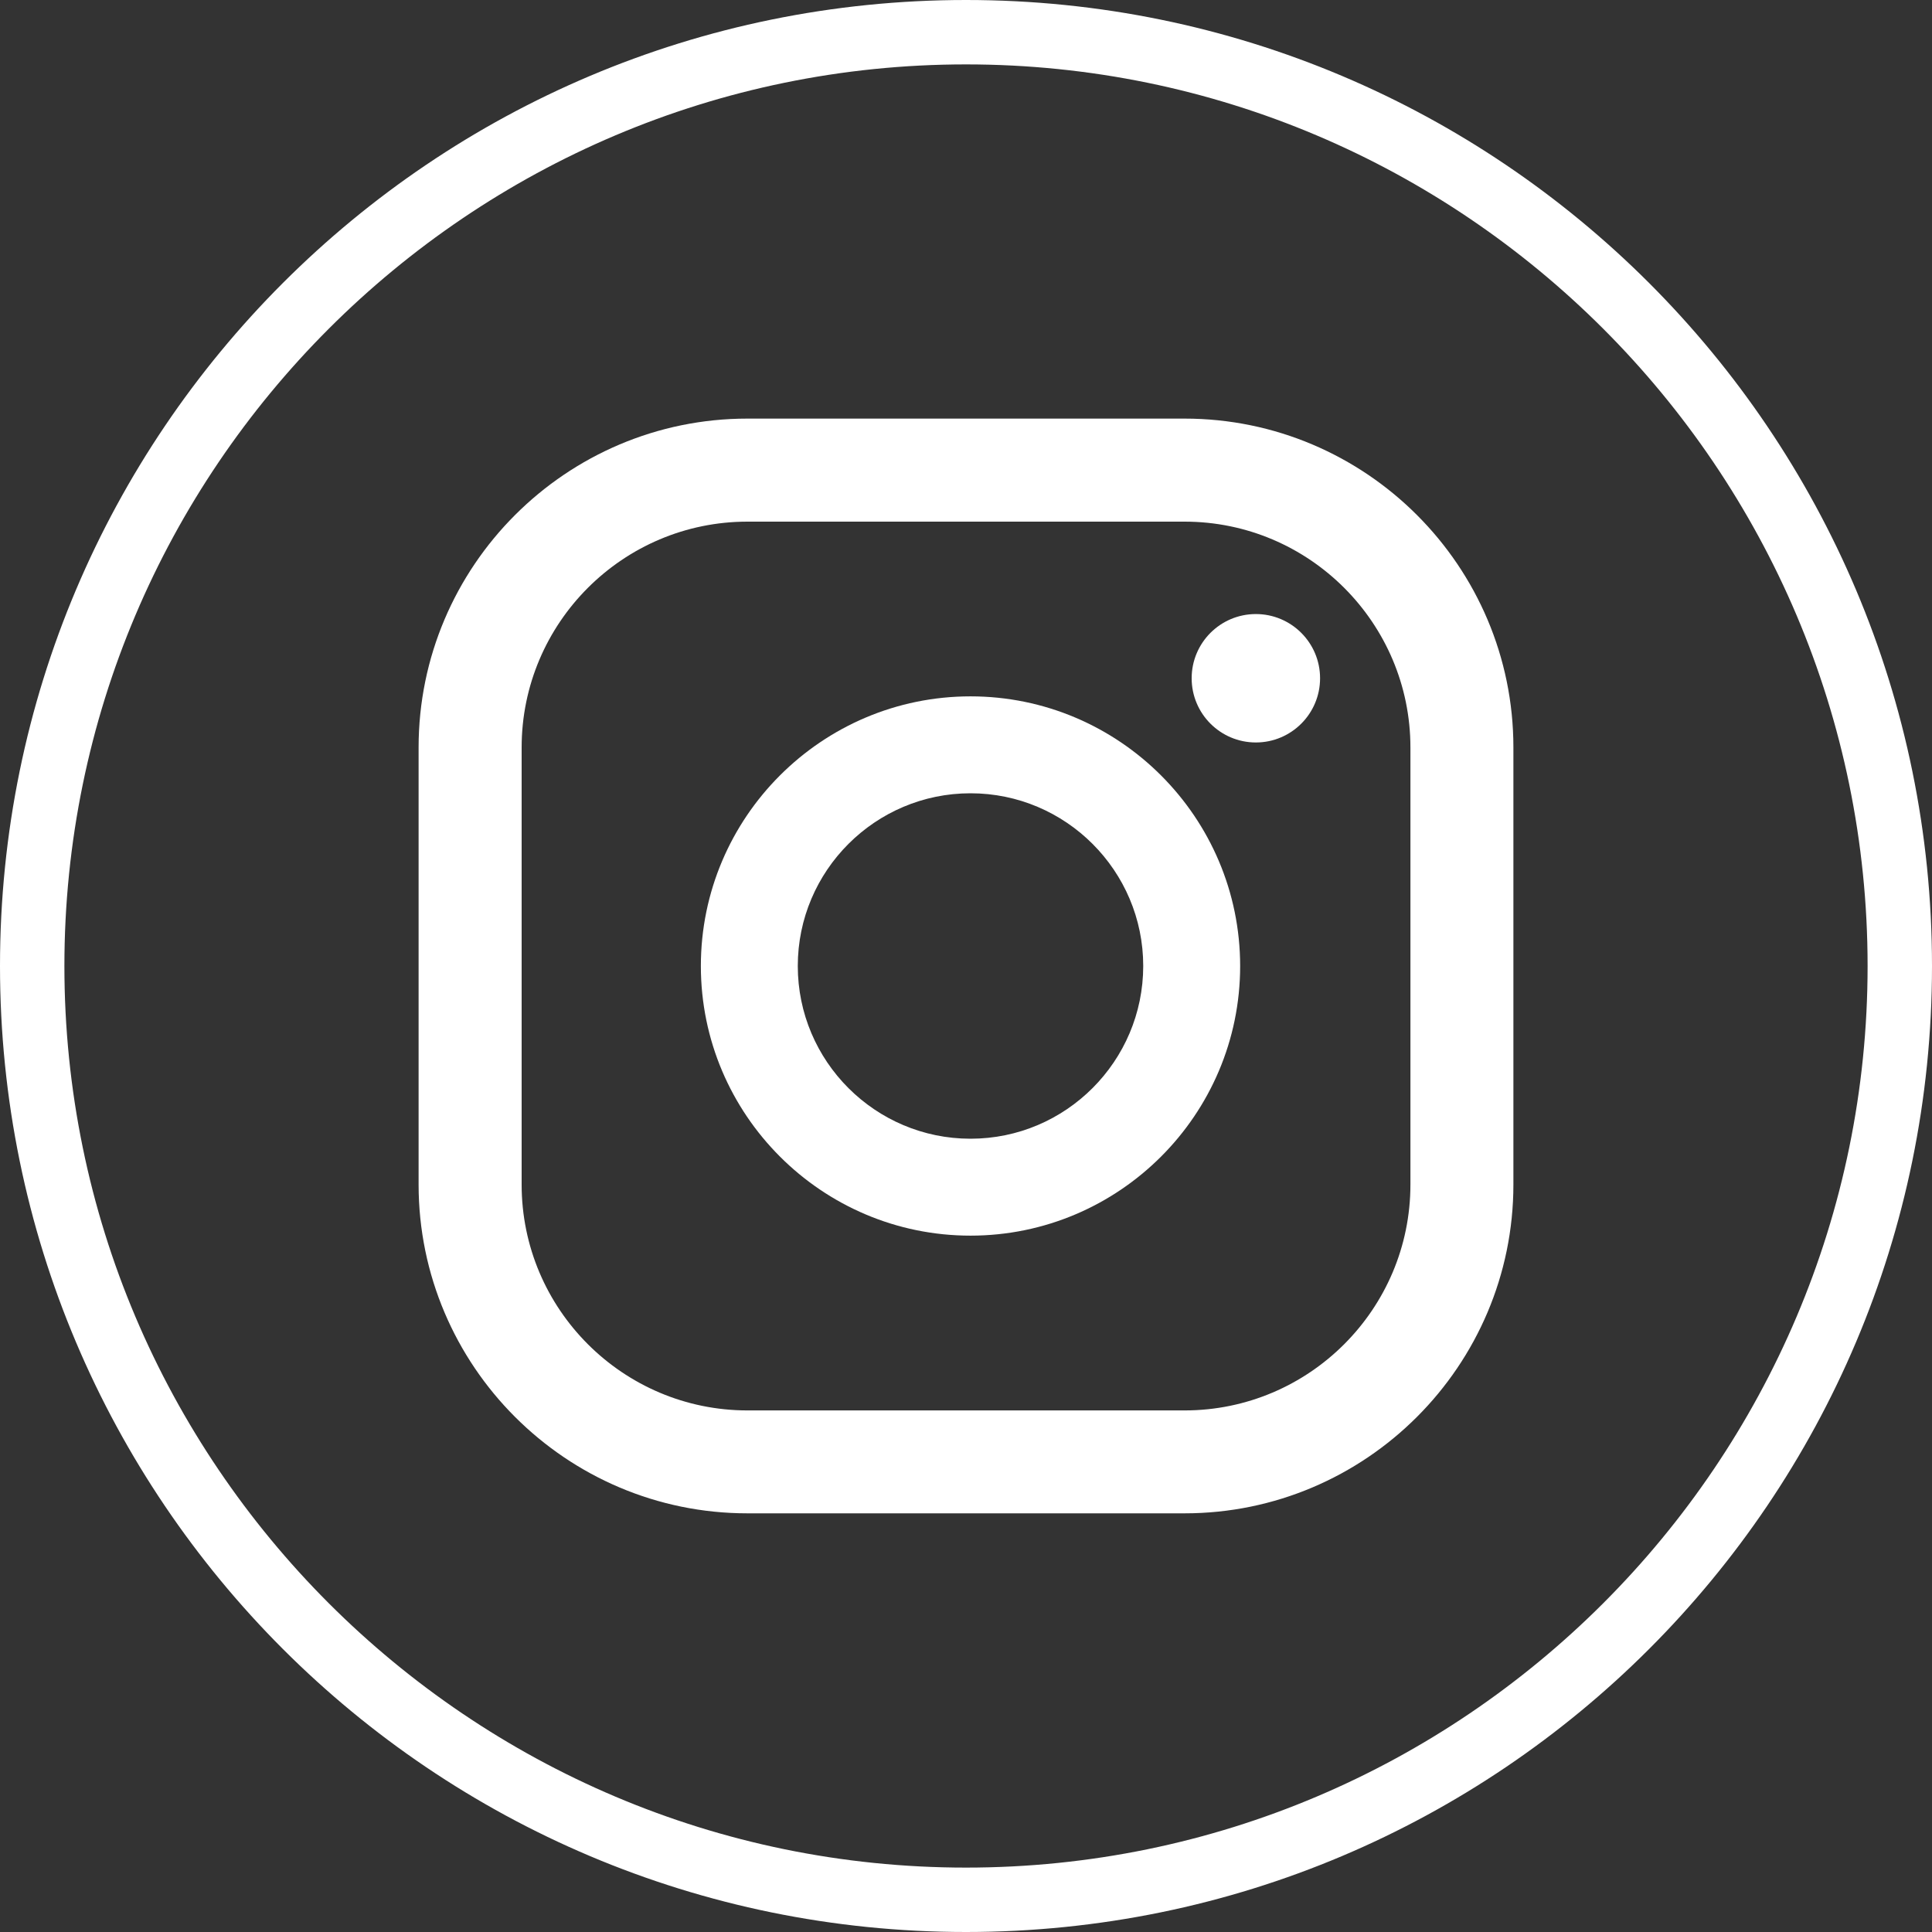
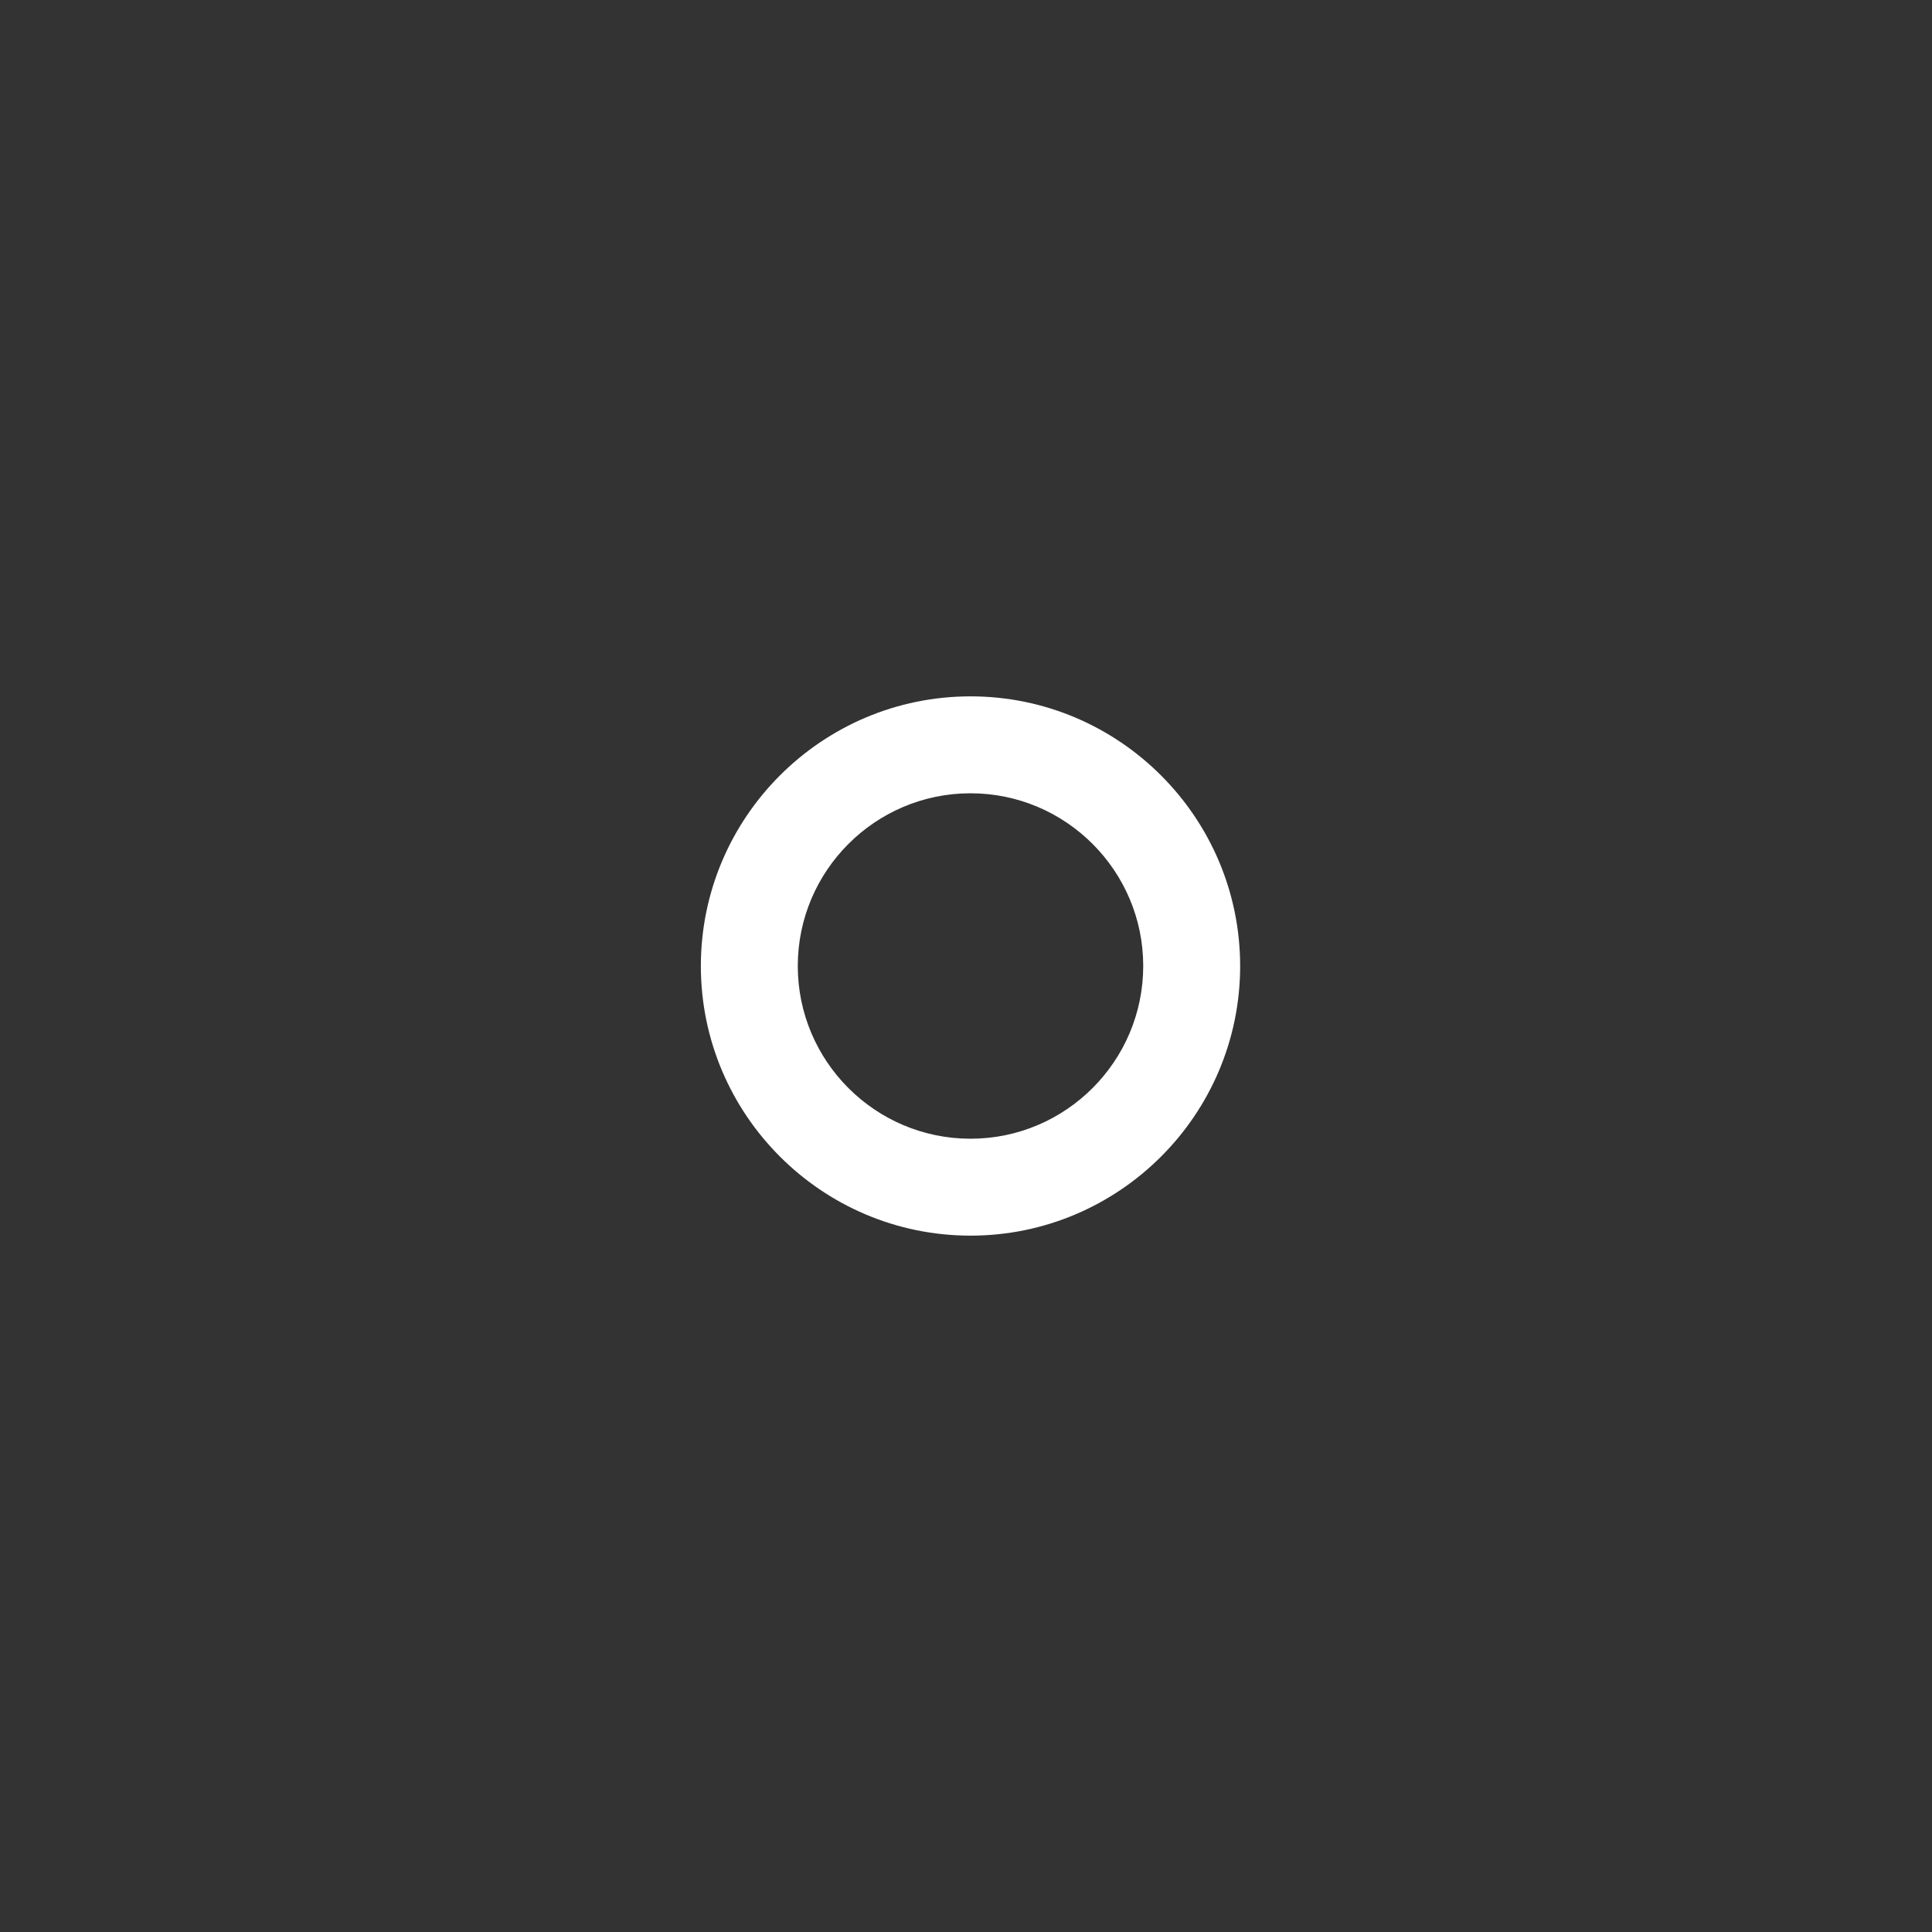
<svg xmlns="http://www.w3.org/2000/svg" version="1.1" x="0px" y="0px" width="30px" height="30px" viewBox="0 0 30 30" enable-background="new 0 0 30 30" xml:space="preserve">
  <rect x="0" y="0" width="30" height="30" fill="#333333" stroke="none" />
  <g id="Слой_1" display="none">
</g>
  <g id="Слой_2">
</g>
  <g id="White">
    <g>
      <g>
        <g>
-           <path fill="#FFFFFF" d="M15,1c7.72,0,14,6.28,14,14s-6.28,14-14,14C7.28,29,1,22.72,1,15S7.28,1,15,1 M15,0      C6.716,0,0,6.716,0,15s6.716,15,15,15c8.284,0,15-6.716,15-15S23.284,0,15,0L15,0z" />
-         </g>
+           </g>
      </g>
      <g>
        <path fill="#FFFFFF" d="M15.07,10.813c-2.308,0-4.187,1.878-4.187,4.187c0,2.308,1.878,4.187,4.187,4.187     c2.308,0,4.187-1.878,4.187-4.187C19.256,12.691,17.378,10.813,15.07,10.813z M15.07,17.682c-1.479,0-2.682-1.203-2.682-2.682     c0-1.479,1.203-2.682,2.682-2.682c1.479,0,2.682,1.203,2.682,2.682C17.751,16.479,16.549,17.682,15.07,17.682z" />
-         <circle fill="#FFFFFF" cx="19.501" cy="10.532" r="0.997" />
-         <path fill="#FFFFFF" d="M18.393,6.5h-6.787C8.791,6.5,6.5,8.791,6.5,11.606v6.787c0,2.816,2.291,5.106,5.106,5.106h6.787     c2.816,0,5.107-2.291,5.107-5.106v-6.787C23.5,8.791,21.209,6.5,18.393,6.5z M21.901,18.394c0,1.934-1.573,3.507-3.507,3.507     h-6.787c-1.934,0-3.507-1.573-3.507-3.507v-6.787c0-1.934,1.573-3.507,3.507-3.507h6.787c1.934,0,3.507,1.573,3.507,3.507V18.394     z" />
      </g>
    </g>
  </g>
  <g id="Black" display="none">
    <g display="inline">
      <g>
        <g>
          <path d="M15,1c7.72,0,14,6.28,14,14s-6.28,14-14,14C7.28,29,1,22.72,1,15S7.28,1,15,1 M15,0C6.716,0,0,6.716,0,15      s6.716,15,15,15c8.284,0,15-6.716,15-15S23.284,0,15,0L15,0z" />
        </g>
      </g>
      <g>
-         <path d="M15.07,10.813c-2.308,0-4.187,1.878-4.187,4.187c0,2.308,1.878,4.187,4.187,4.187c2.308,0,4.187-1.878,4.187-4.187     C19.256,12.691,17.378,10.813,15.07,10.813z M15.07,17.682c-1.479,0-2.682-1.203-2.682-2.682c0-1.479,1.203-2.682,2.682-2.682     c1.479,0,2.682,1.203,2.682,2.682C17.751,16.479,16.549,17.682,15.07,17.682z" />
        <circle cx="19.501" cy="10.532" r="0.997" />
-         <path d="M18.393,6.5h-6.787C8.791,6.5,6.5,8.791,6.5,11.606v6.787c0,2.816,2.291,5.106,5.106,5.106h6.787     c2.816,0,5.107-2.291,5.107-5.106v-6.787C23.5,8.791,21.209,6.5,18.393,6.5z M21.901,18.394c0,1.934-1.573,3.507-3.507,3.507     h-6.787c-1.934,0-3.507-1.573-3.507-3.507v-6.787c0-1.934,1.573-3.507,3.507-3.507h6.787c1.934,0,3.507,1.573,3.507,3.507V18.394     z" />
+         <path d="M18.393,6.5h-6.787C8.791,6.5,6.5,8.791,6.5,11.606v6.787c0,2.816,2.291,5.106,5.106,5.106h6.787     c2.816,0,5.107-2.291,5.107-5.106v-6.787C23.5,8.791,21.209,6.5,18.393,6.5z M21.901,18.394c0,1.934-1.573,3.507-3.507,3.507     h-6.787c-1.934,0-3.507-1.573-3.507-3.507v-6.787c0-1.934,1.573-3.507,3.507-3.507h6.787c1.934,0,3.507,1.573,3.507,3.507z" />
      </g>
    </g>
  </g>
</svg>